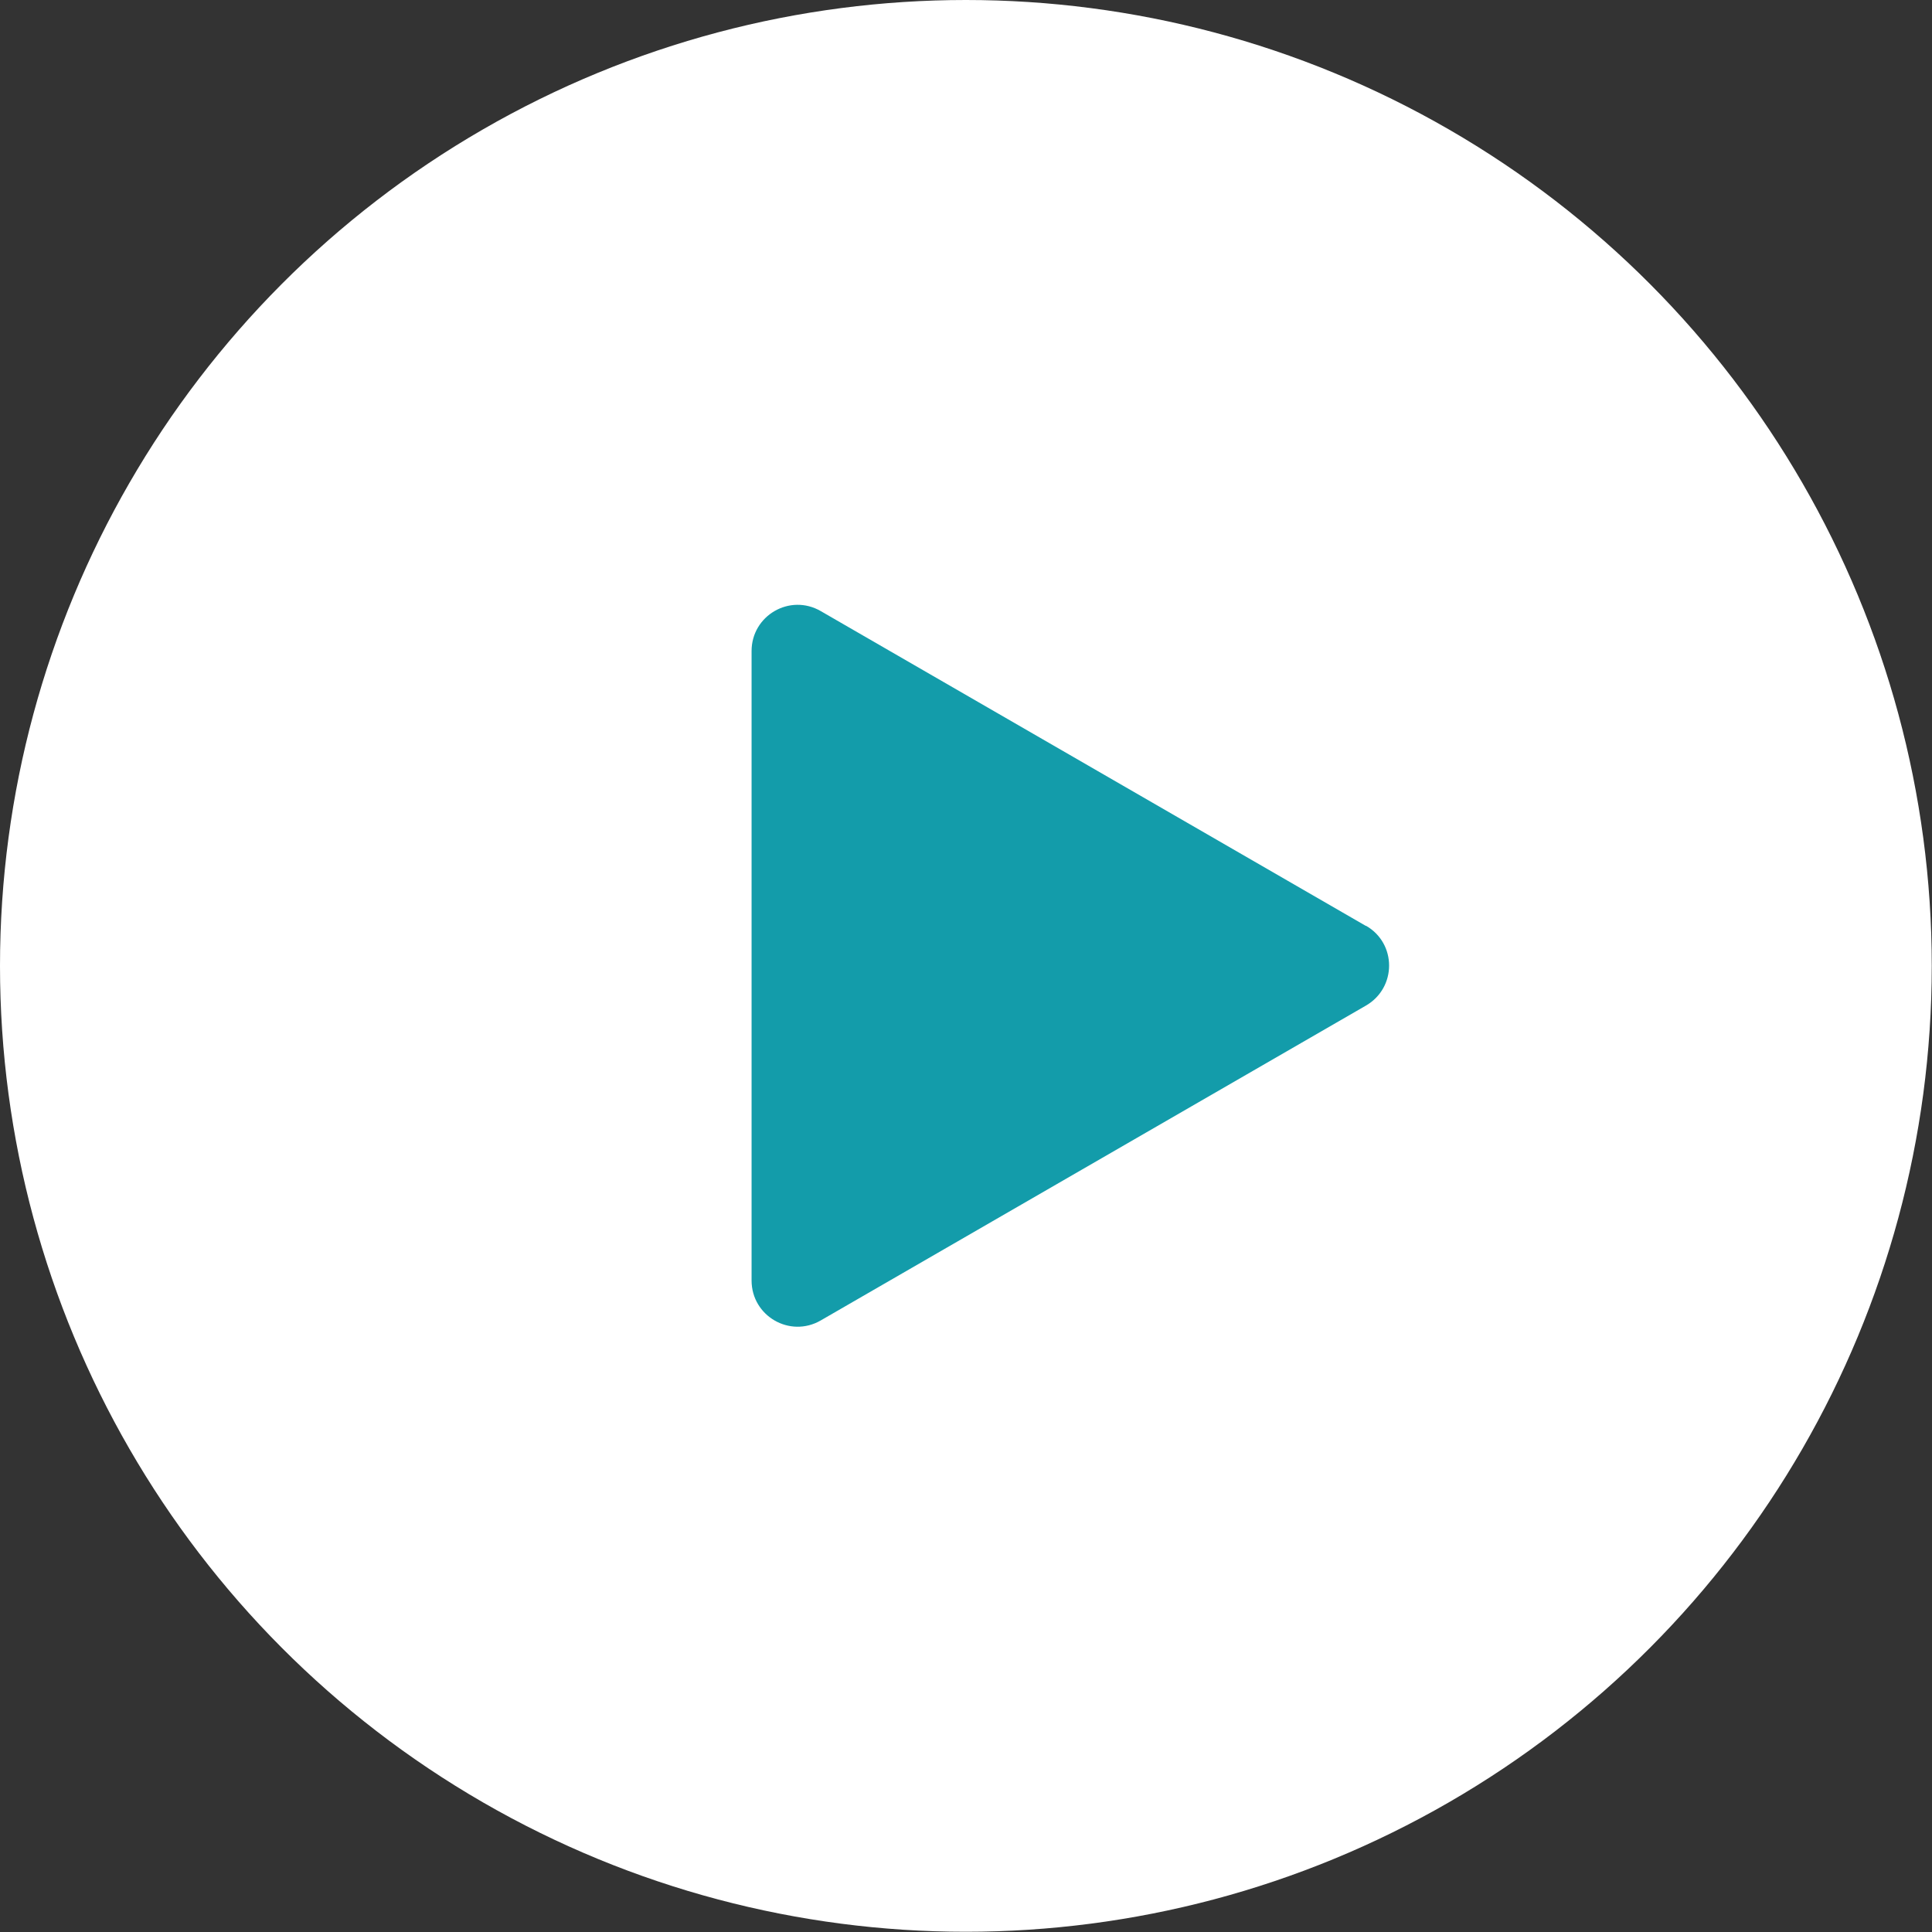
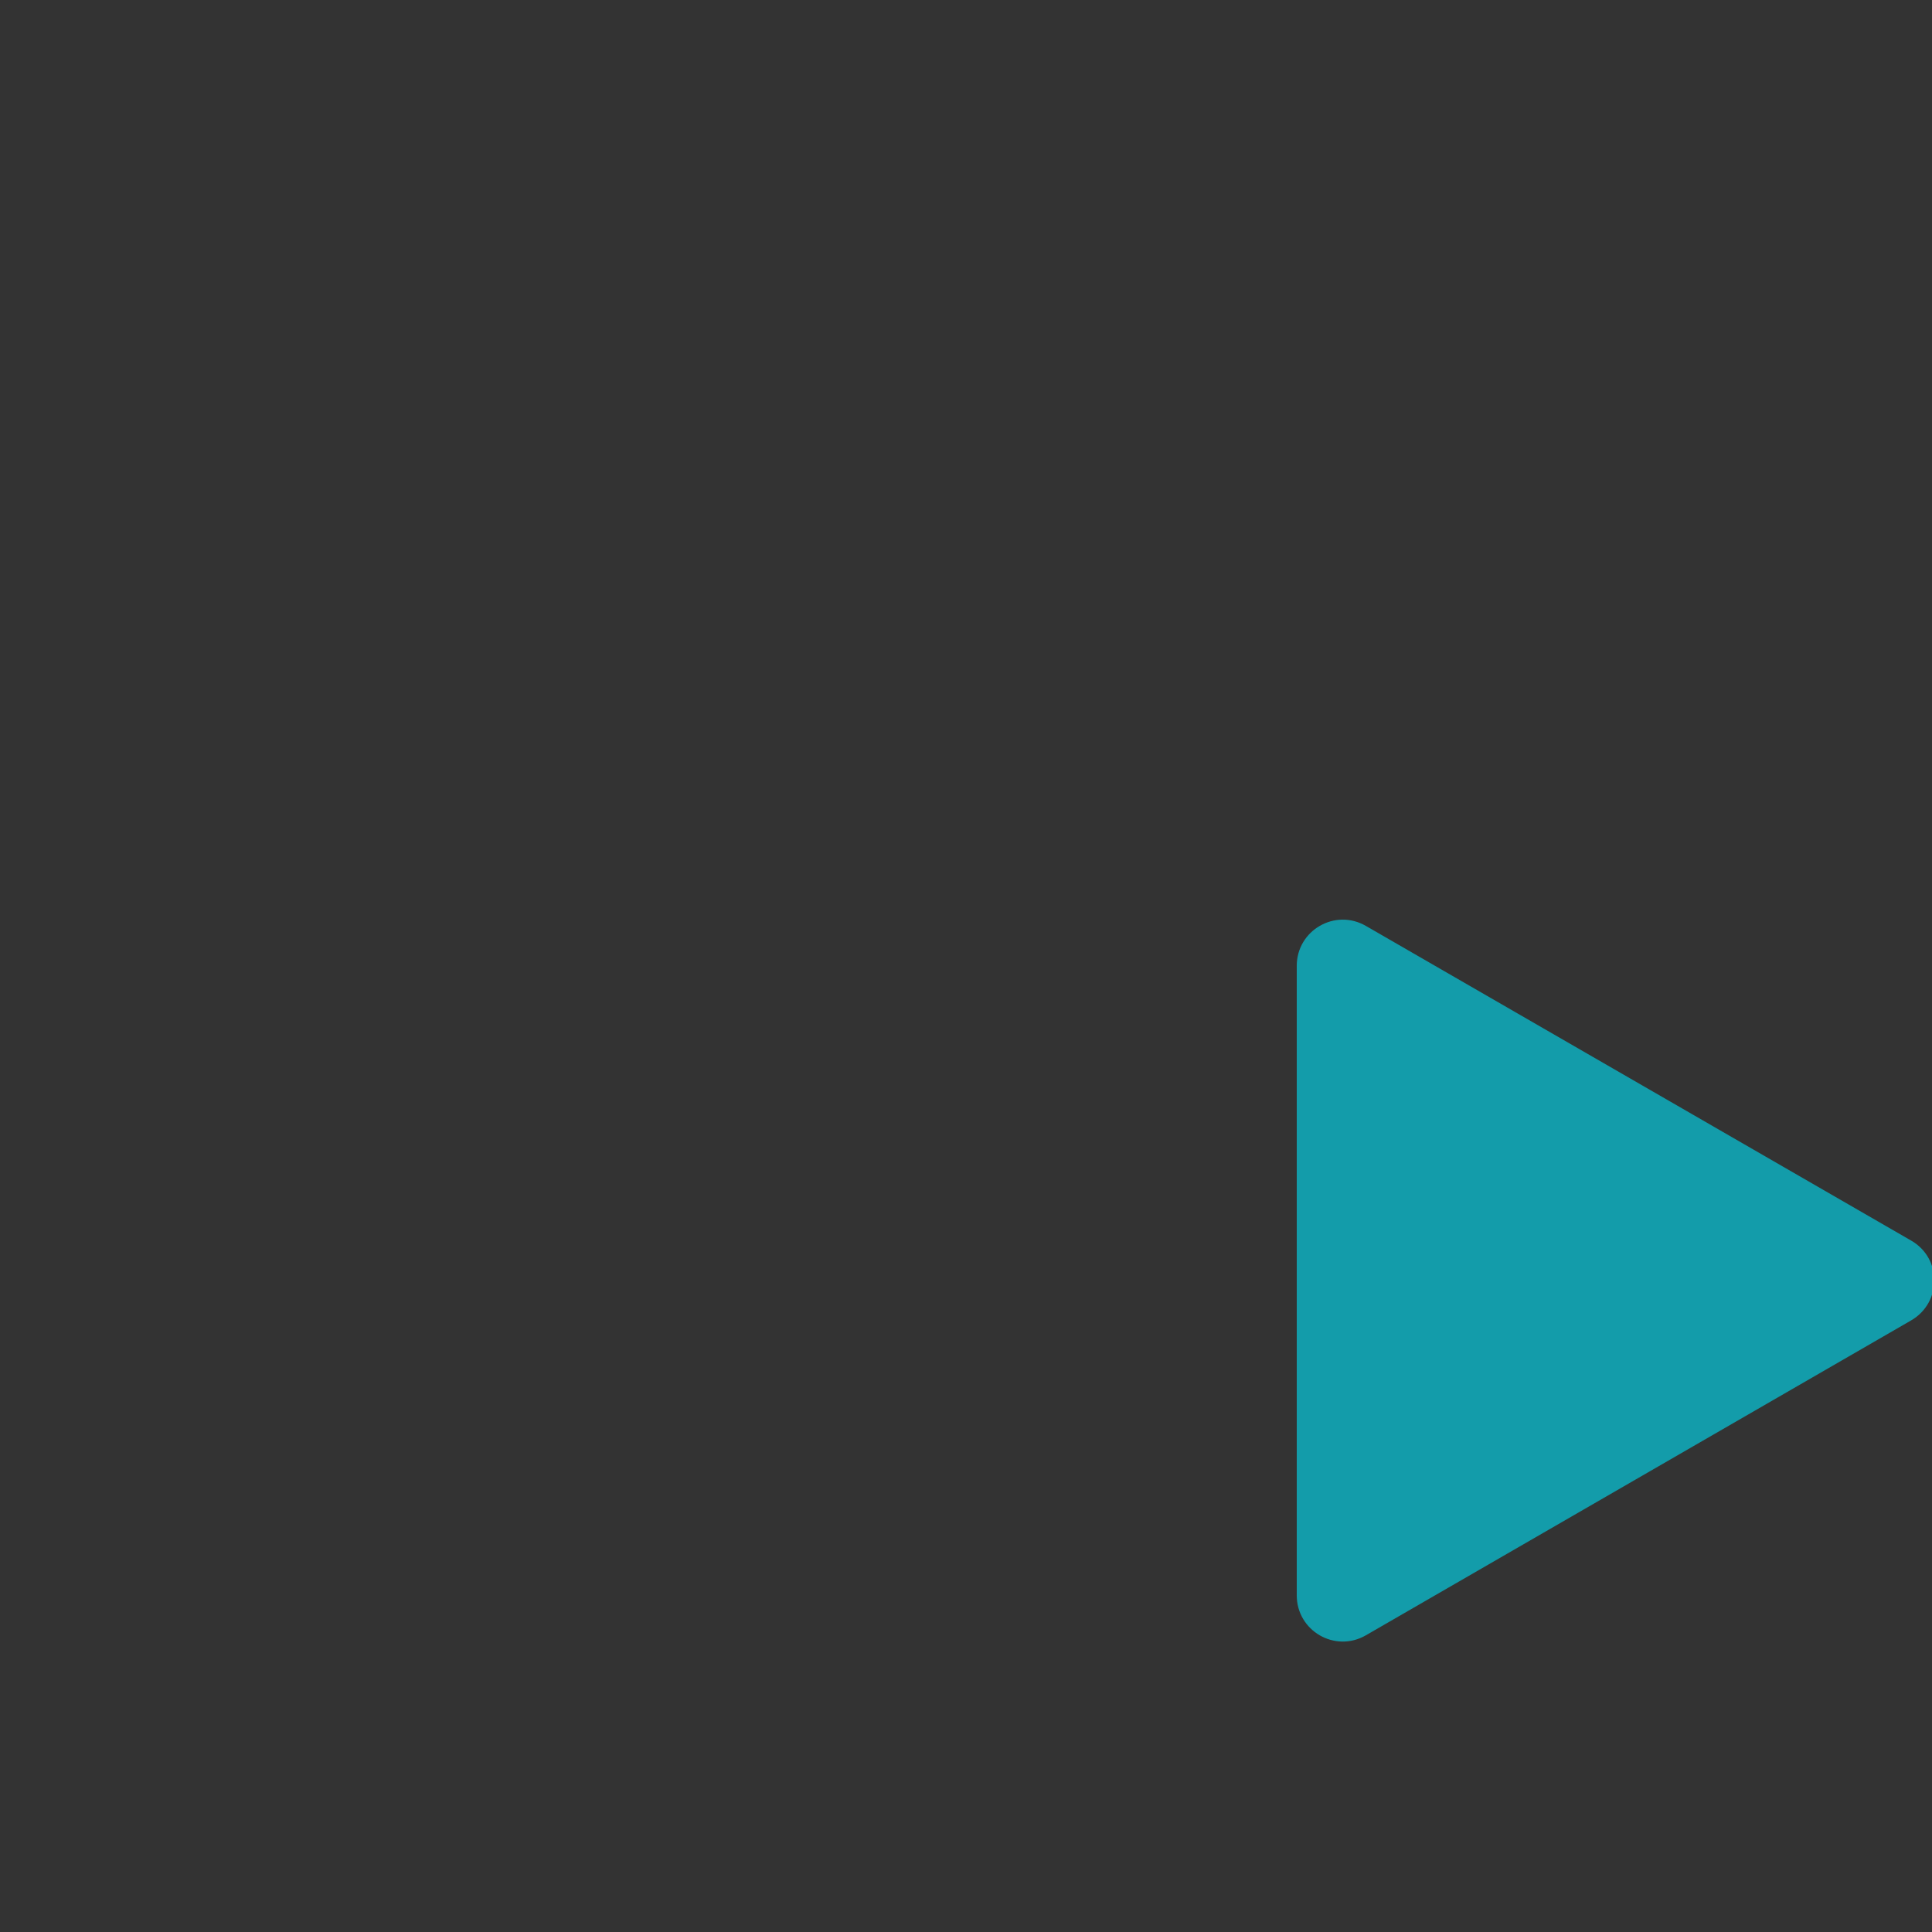
<svg xmlns="http://www.w3.org/2000/svg" id="_レイヤー_2" data-name=" レイヤー 2" viewBox="0 0 83.21 83.21">
  <rect x="0" y="0" width="83.21" height="83.21" fill="#333333" stroke="none" />
  <defs>
    <style>
      .cls-1 {
        fill: #139caa;
      }

      .cls-2 {
        fill: #fff;
      }
    </style>
  </defs>
-   <circle class="cls-2" cx="41.6" cy="41.6" r="41.6" />
-   <path class="cls-1" d="M58.83,39.88l-23.48-13.56c-1.33-.77-2.98.19-2.98,1.72v27.11c0,1.53,1.65,2.49,2.98,1.72l23.48-13.56c1.33-.77,1.33-2.68,0-3.44h0Z" />
+   <path class="cls-1" d="M58.83,39.88c-1.33-.77-2.98.19-2.98,1.72v27.11c0,1.53,1.65,2.49,2.98,1.72l23.48-13.56c1.33-.77,1.33-2.68,0-3.44h0Z" />
</svg>